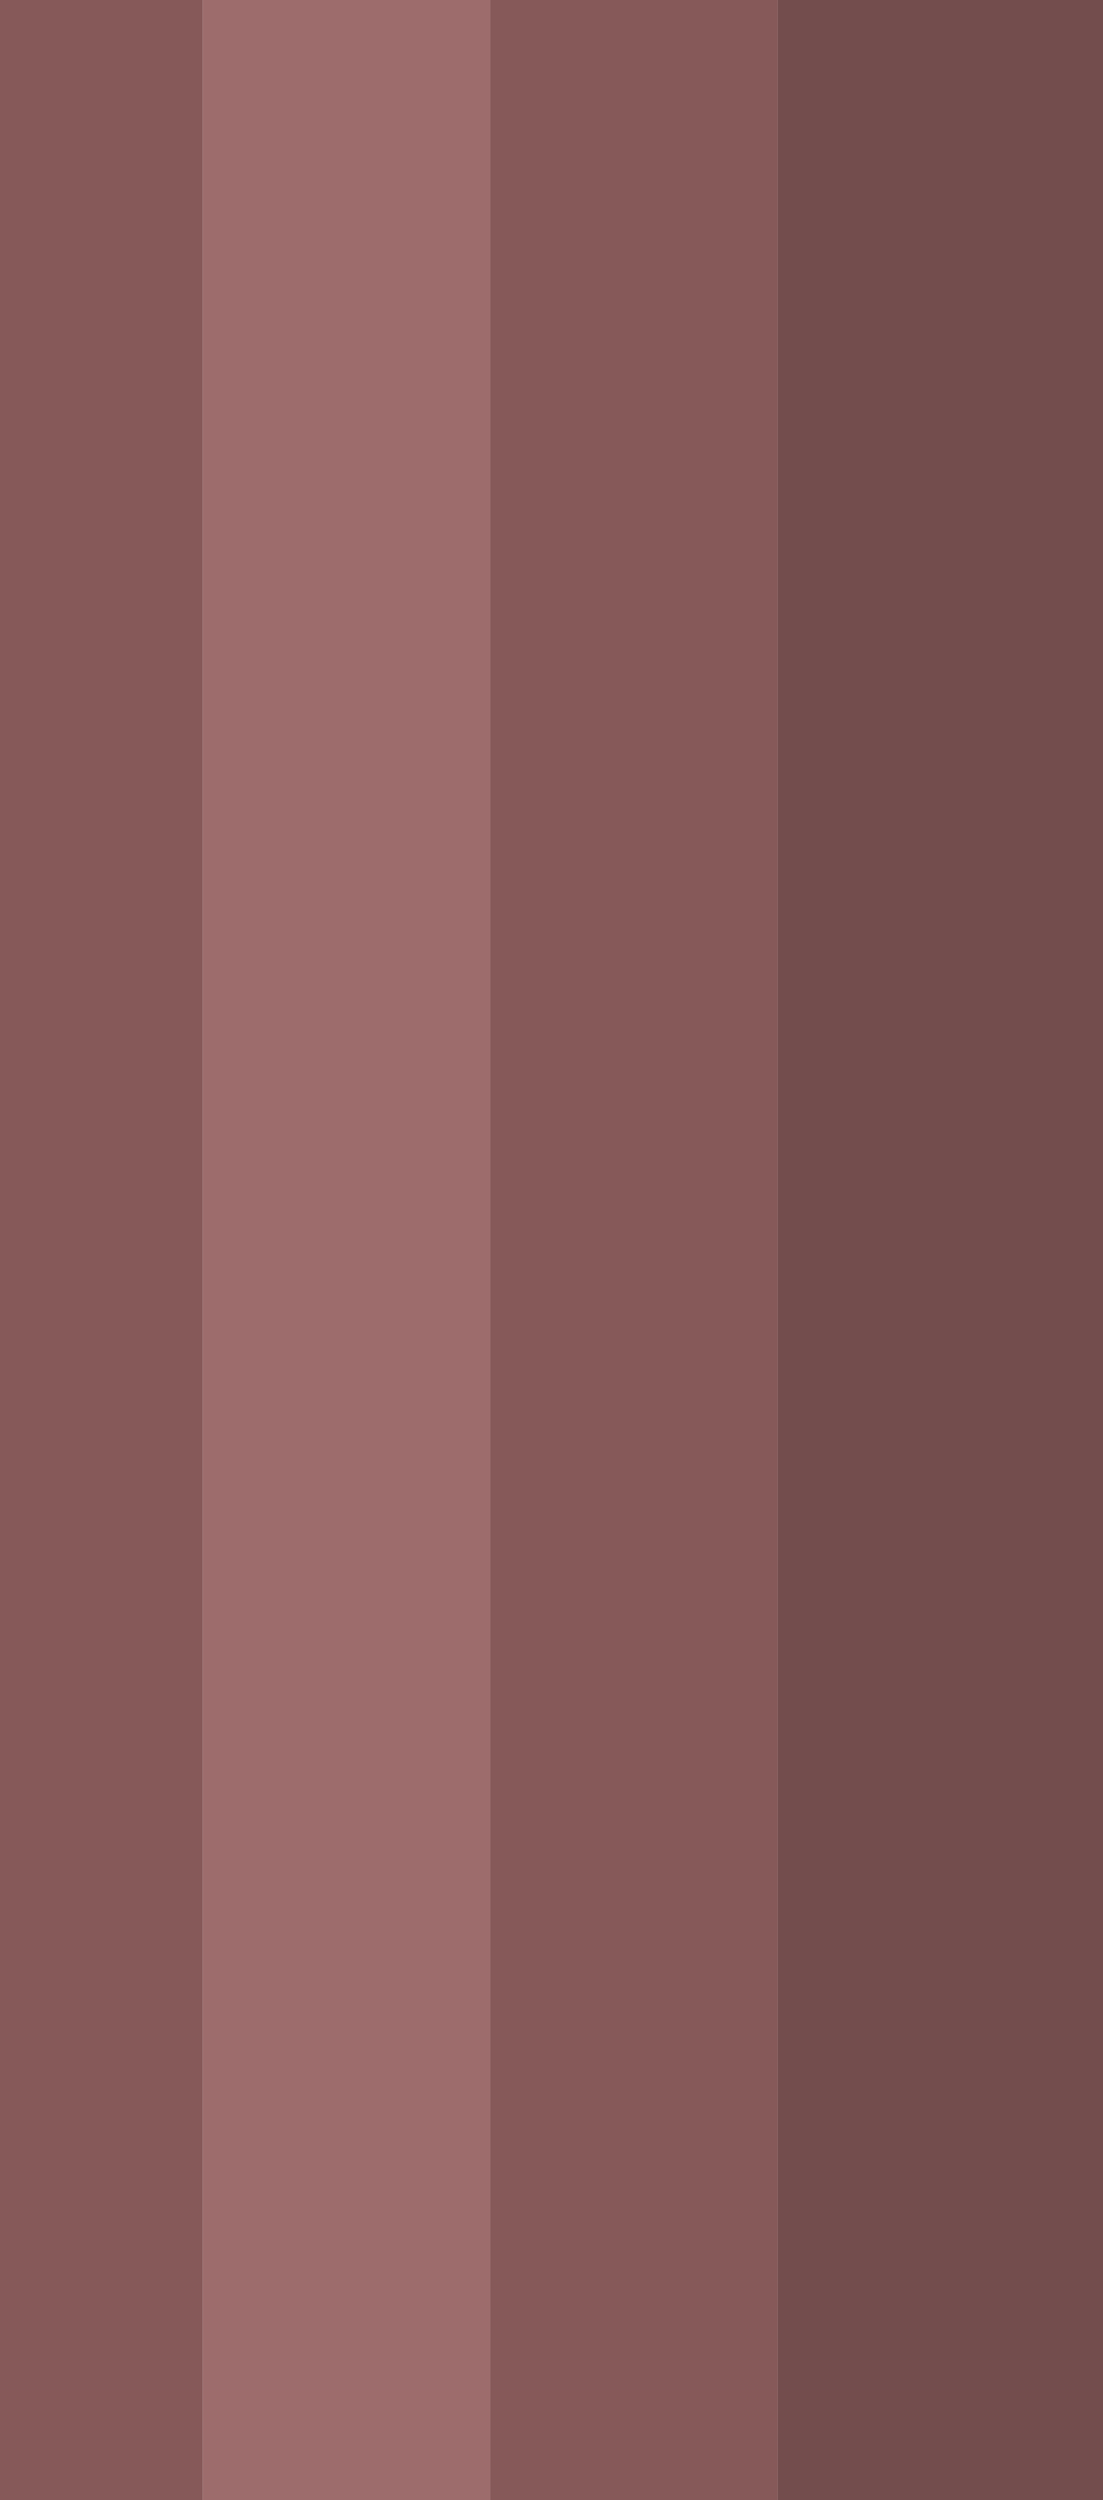
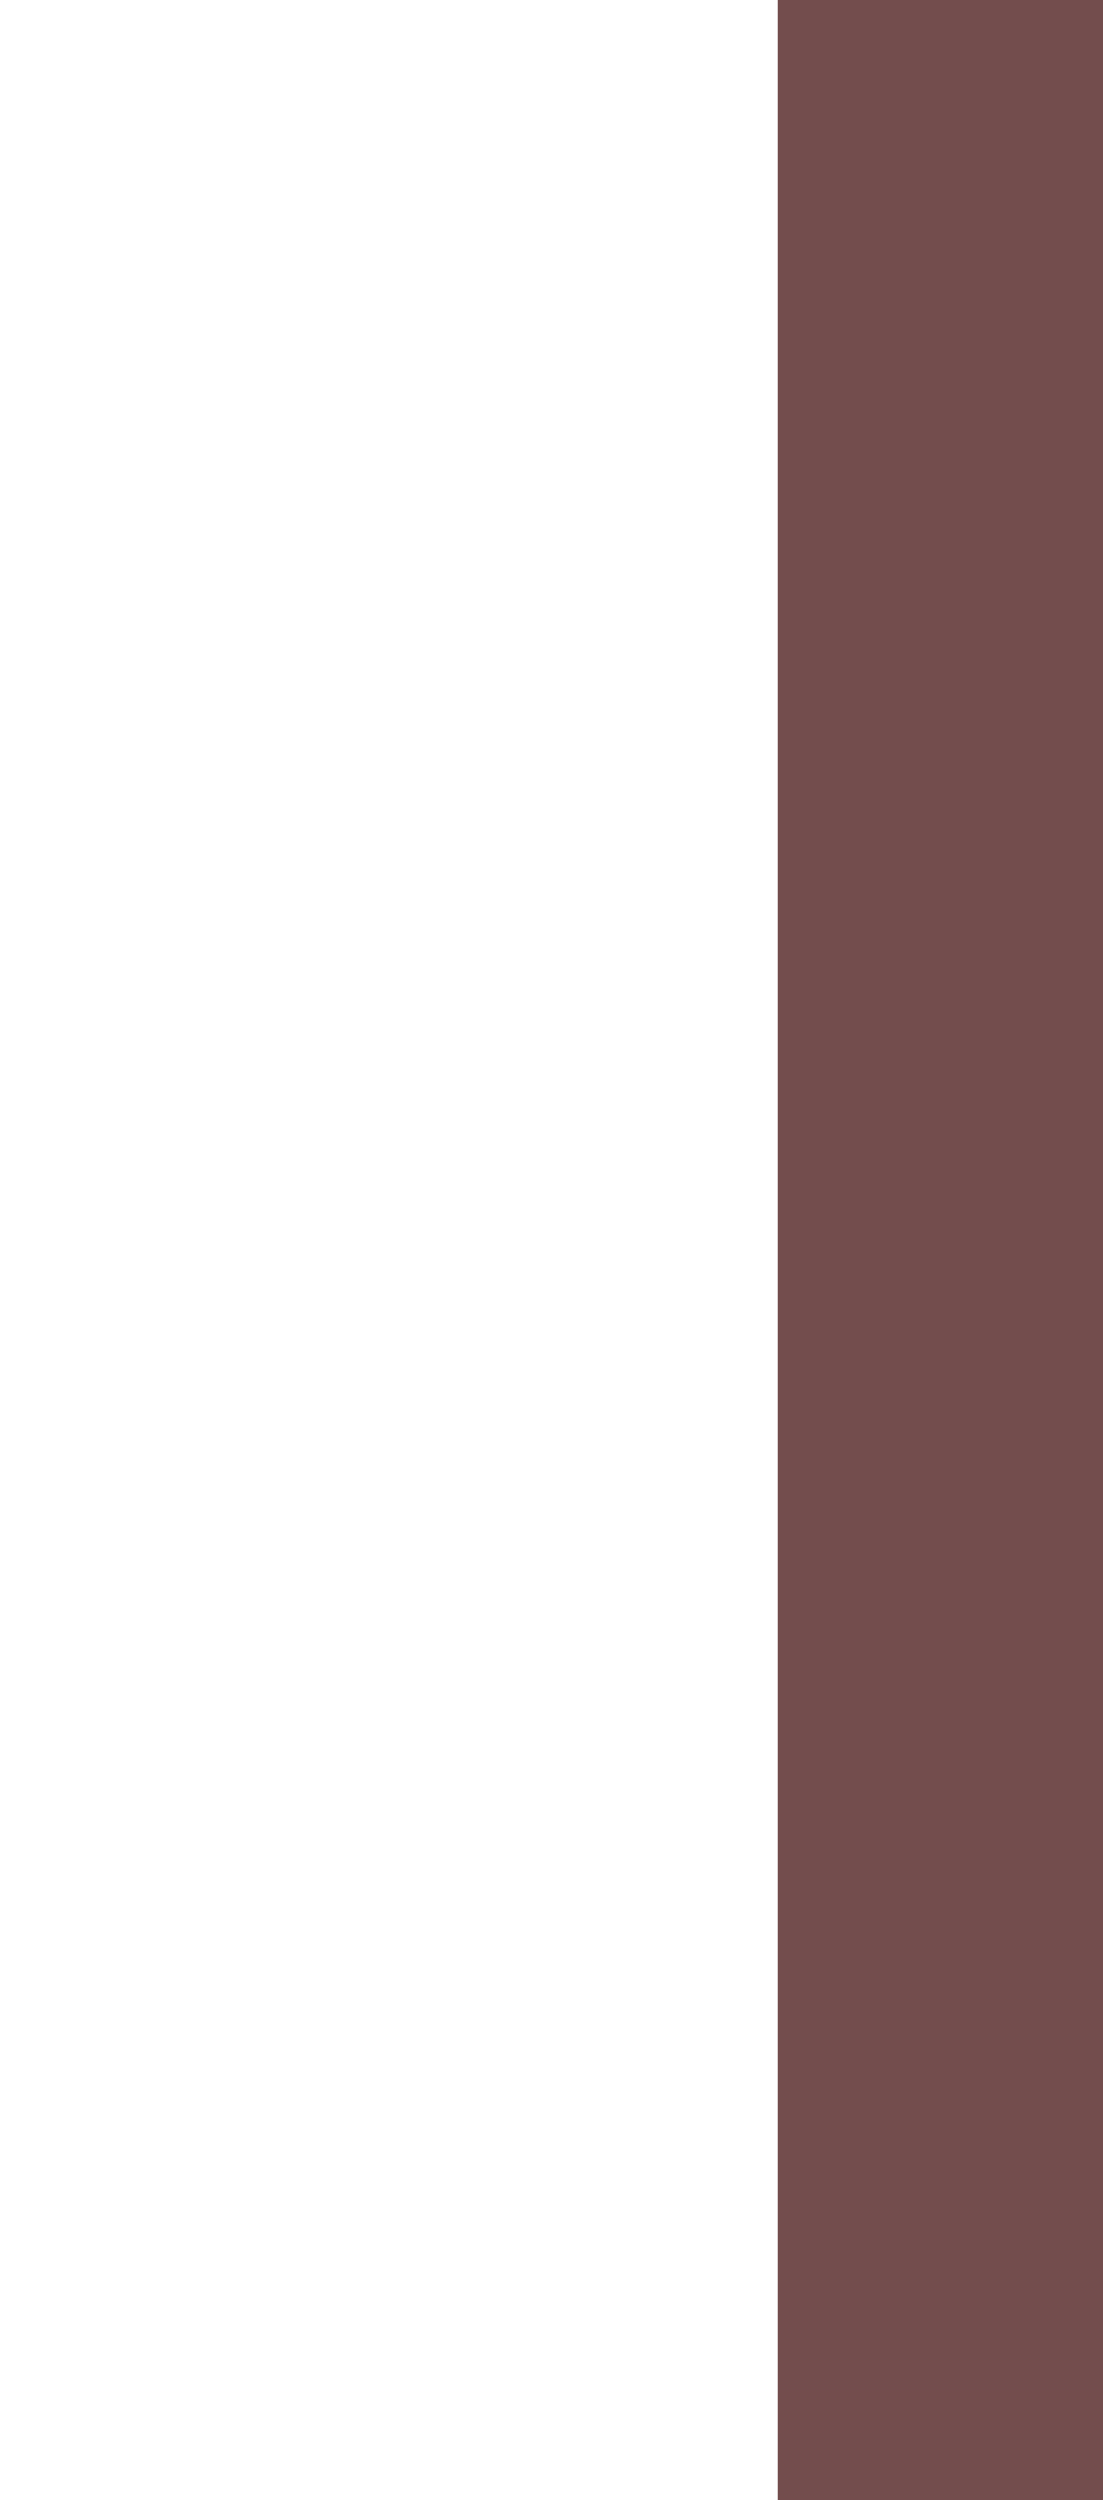
<svg xmlns="http://www.w3.org/2000/svg" height="26.5px" width="11.7px">
  <g transform="matrix(1.0, 0.0, 0.0, 1.0, 5.85, 13.25)">
-     <path d="M-0.65 13.25 L-3.7 13.25 -3.7 -13.25 -0.65 -13.25 -0.65 13.25" fill="#9d6c6c" fill-rule="evenodd" stroke="none" />
-     <path d="M2.4 13.25 L-0.65 13.25 -0.65 -13.25 2.4 -13.25 2.4 13.25 M-3.7 13.25 L-5.85 13.25 -5.85 -13.25 -3.7 -13.25 -3.7 13.25" fill="#865959" fill-rule="evenodd" stroke="none" />
    <path d="M2.4 -13.25 L5.85 -13.25 5.85 13.25 2.4 13.25 2.4 -13.25" fill="#734d4d" fill-rule="evenodd" stroke="none" />
  </g>
</svg>